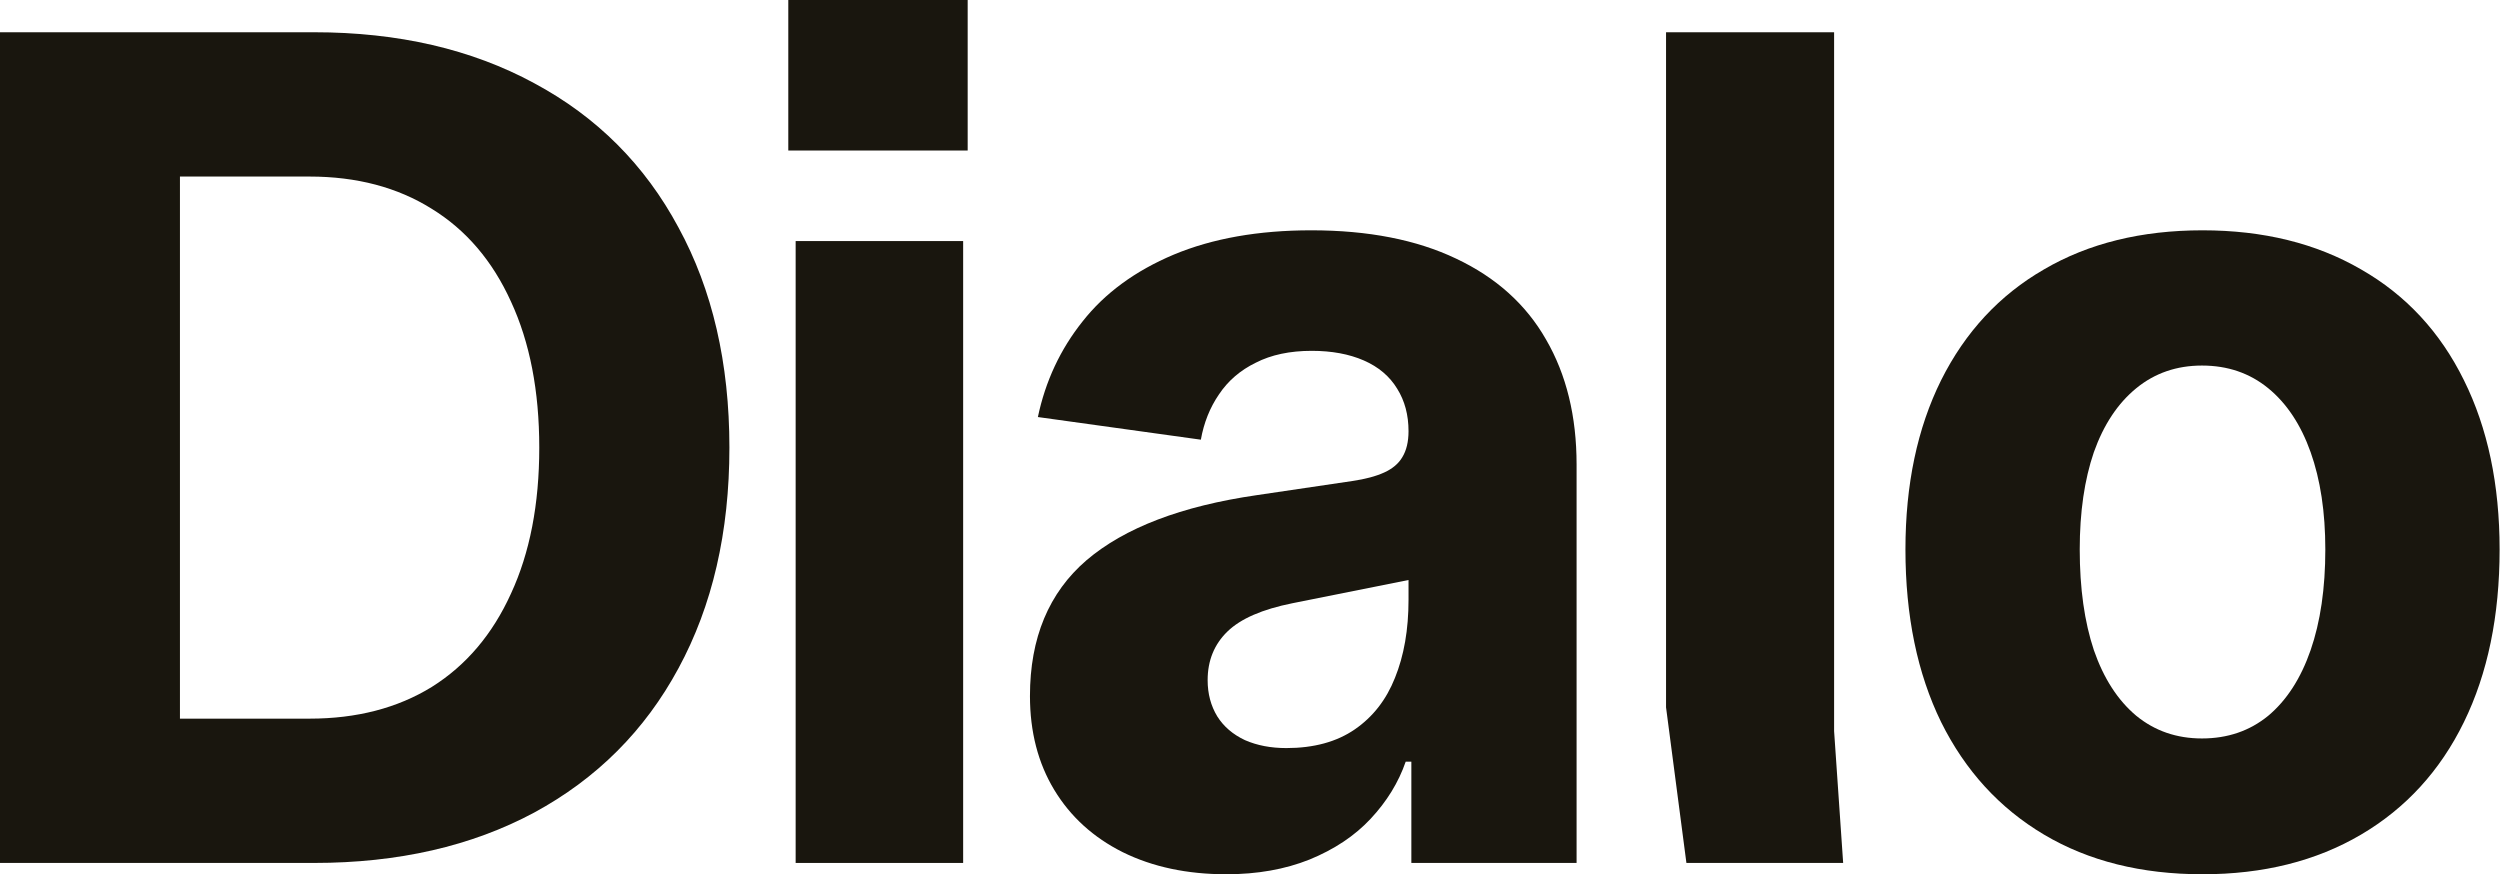
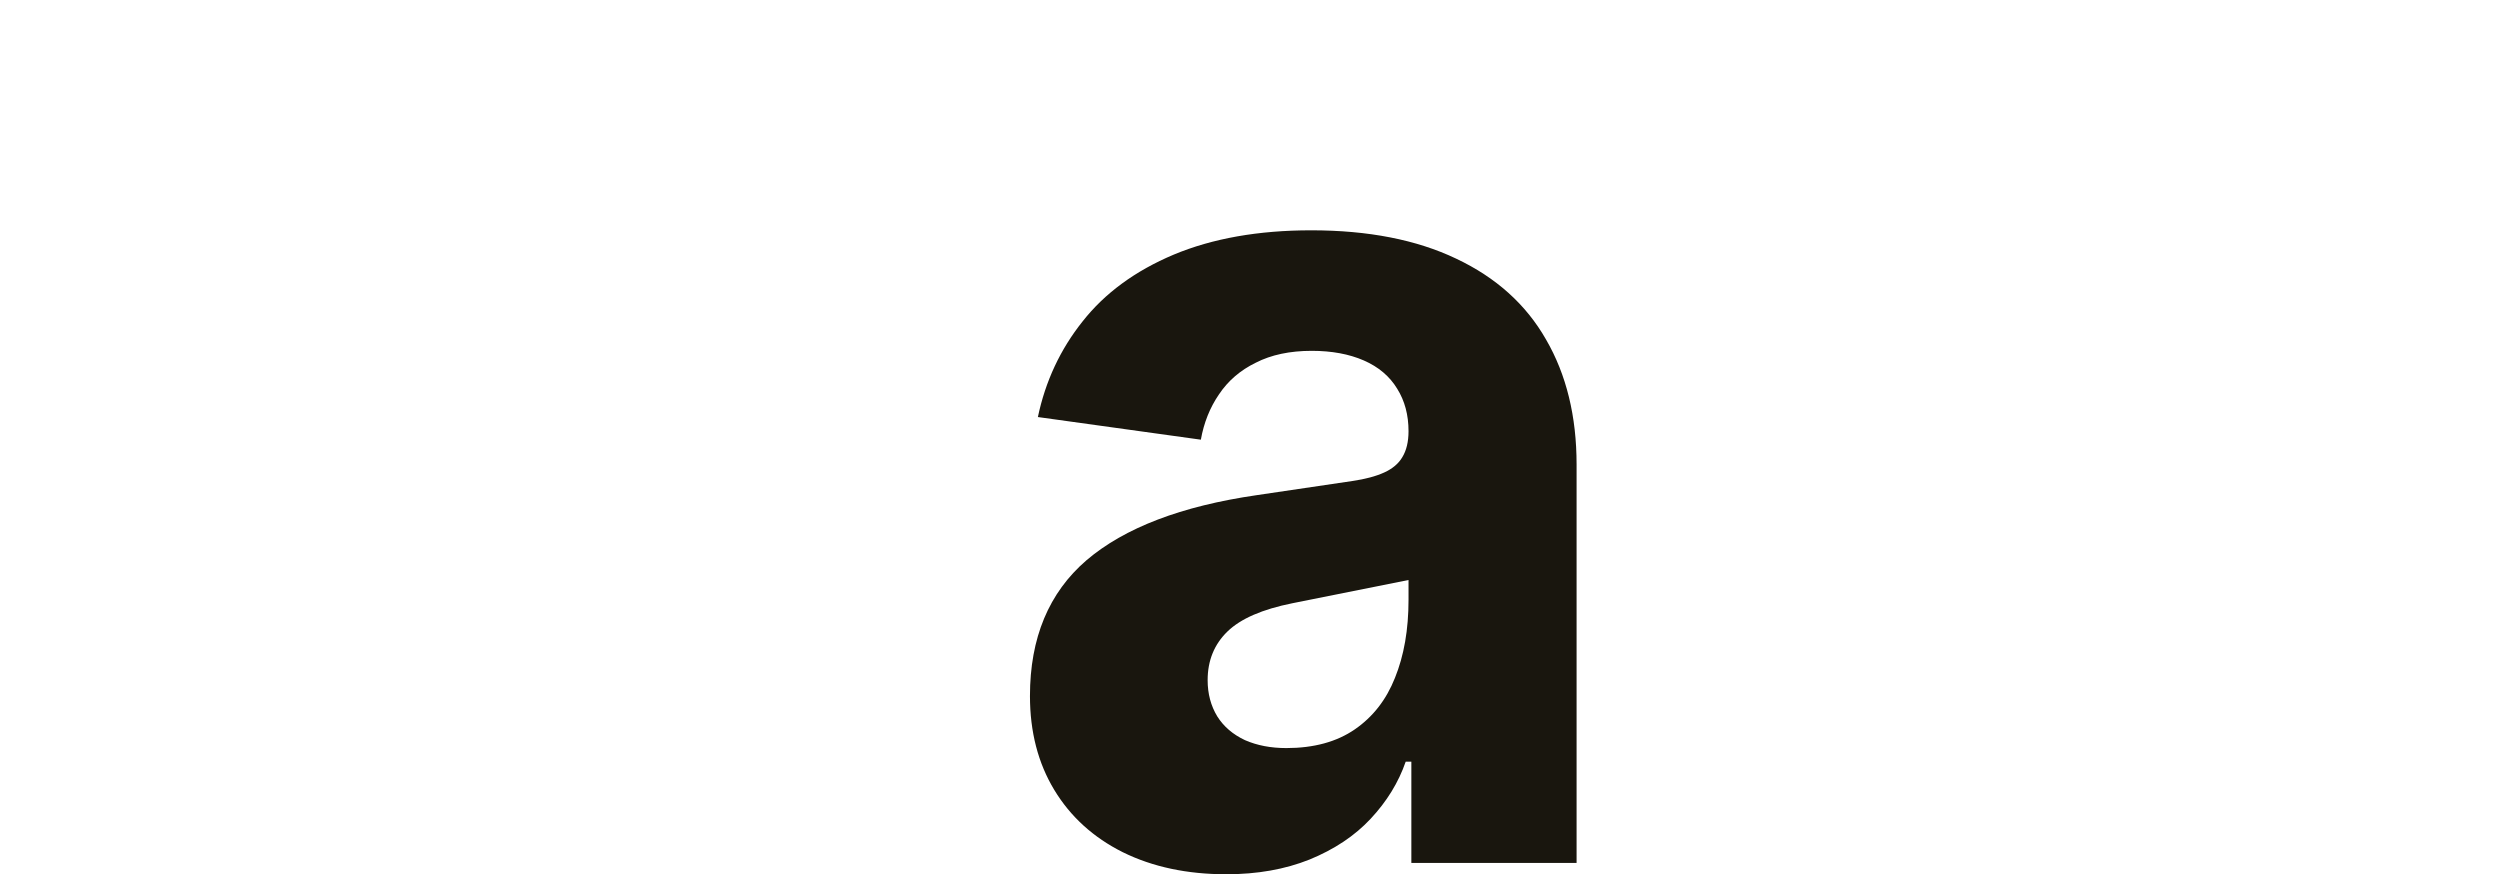
<svg xmlns="http://www.w3.org/2000/svg" width="509" height="178" viewBox="0 0 509 178" fill="none">
-   <path d="M448.435 178C435.992 178 425.239 175.312 416.176 169.935C407.112 164.559 400.123 156.917 395.207 147.008C390.369 137.1 387.949 125.387 387.949 111.869C387.949 98.659 390.369 87.176 395.207 77.421C400.123 67.59 407.112 60.063 416.176 54.84C425.239 49.541 435.992 46.891 448.435 46.891C460.8 46.891 471.553 49.541 480.693 54.84C489.833 60.063 496.823 67.59 501.662 77.421C506.501 87.176 508.92 98.659 508.92 111.869C508.92 125.387 506.501 137.1 501.662 147.008C496.823 156.917 489.833 164.559 480.693 169.935C471.553 175.312 460.8 178 448.435 178ZM448.319 150.35C453.542 150.35 458.035 148.813 461.799 145.741C465.562 142.592 468.443 138.137 470.44 132.377C472.437 126.616 473.435 119.78 473.435 111.869C473.435 104.265 472.437 97.66 470.44 92.053C468.443 86.446 465.562 82.107 461.799 79.034C458.035 75.962 453.542 74.426 448.319 74.426C443.173 74.426 438.718 75.962 434.955 79.034C431.191 82.107 428.311 86.446 426.314 92.053C424.394 97.66 423.434 104.265 423.434 111.869C423.434 119.78 424.394 126.616 426.314 132.377C428.311 138.137 431.191 142.592 434.955 145.741C438.718 148.813 443.173 150.35 448.319 150.35Z" fill="#19160E" />
-   <path d="M373.423 6.567V148.852L375.267 175.696H343.353L339.206 144.013V6.567H373.423Z" fill="#19160E" />
  <path d="M249.678 178C241.69 178 234.662 176.502 228.595 173.507C222.604 170.511 217.957 166.287 214.654 160.834C211.352 155.38 209.7 149.005 209.7 141.709C209.7 129.88 213.541 120.664 221.221 114.058C228.979 107.453 240.538 103.037 255.9 100.809L275.37 97.929C277.981 97.545 280.132 96.969 281.822 96.201C283.512 95.433 284.741 94.396 285.509 93.09C286.353 91.707 286.776 89.941 286.776 87.79C286.776 84.488 286.008 81.607 284.472 79.15C282.936 76.615 280.67 74.695 277.674 73.389C274.679 72.083 271.146 71.43 267.075 71.43C262.62 71.43 258.818 72.237 255.669 73.85C252.52 75.386 250.024 77.537 248.18 80.302C246.337 82.99 245.108 86.062 244.494 89.519L211.313 84.91C212.849 77.613 215.883 71.123 220.415 65.439C224.946 59.679 231.129 55.147 238.964 51.845C246.875 48.542 256.207 46.891 266.96 46.891C278.558 46.891 288.389 48.811 296.454 52.651C304.595 56.492 310.701 61.983 314.772 69.126C318.92 76.269 320.993 84.757 320.993 94.588V175.696H287.352V155.073H286.2C284.741 159.298 282.36 163.176 279.057 166.709C275.831 170.166 271.683 172.931 266.614 175.005C261.622 177.002 255.976 178 249.678 178ZM261.89 152.308C267.497 152.308 272.144 151.041 275.831 148.506C279.518 145.972 282.244 142.477 284.011 138.022C285.854 133.49 286.776 128.191 286.776 122.123V118.091L263.158 122.814C257.013 124.043 252.597 125.963 249.909 128.575C247.22 131.186 245.876 134.489 245.876 138.483C245.876 141.248 246.529 143.706 247.835 145.856C249.141 147.93 251.022 149.543 253.48 150.695C255.938 151.77 258.741 152.308 261.89 152.308Z" fill="#19160E" />
-   <path d="M161.994 49.08H196.097V175.696H161.994V49.08ZM197.018 0V30.646H160.497V0H197.018Z" fill="#19160E" />
-   <path d="M0 6.567H63.942C81.07 6.567 96.009 10.024 108.759 16.936C121.508 23.772 131.301 33.565 138.137 46.315C145.05 58.988 148.506 73.927 148.506 91.132C148.506 108.336 145.05 123.314 138.137 136.064C131.301 148.737 121.508 158.53 108.759 165.442C96.009 172.278 81.07 175.696 63.942 175.696H0V6.567ZM63.02 146.317C72.621 146.317 80.916 144.167 87.905 139.865C94.895 135.487 100.271 129.151 104.035 120.856C107.875 112.561 109.795 102.653 109.795 91.132C109.795 79.611 107.875 69.702 104.035 61.407C100.271 53.112 94.895 46.814 87.905 42.513C80.916 38.135 72.621 35.946 63.02 35.946H36.637V146.317H63.02Z" fill="#19160E" />
</svg>